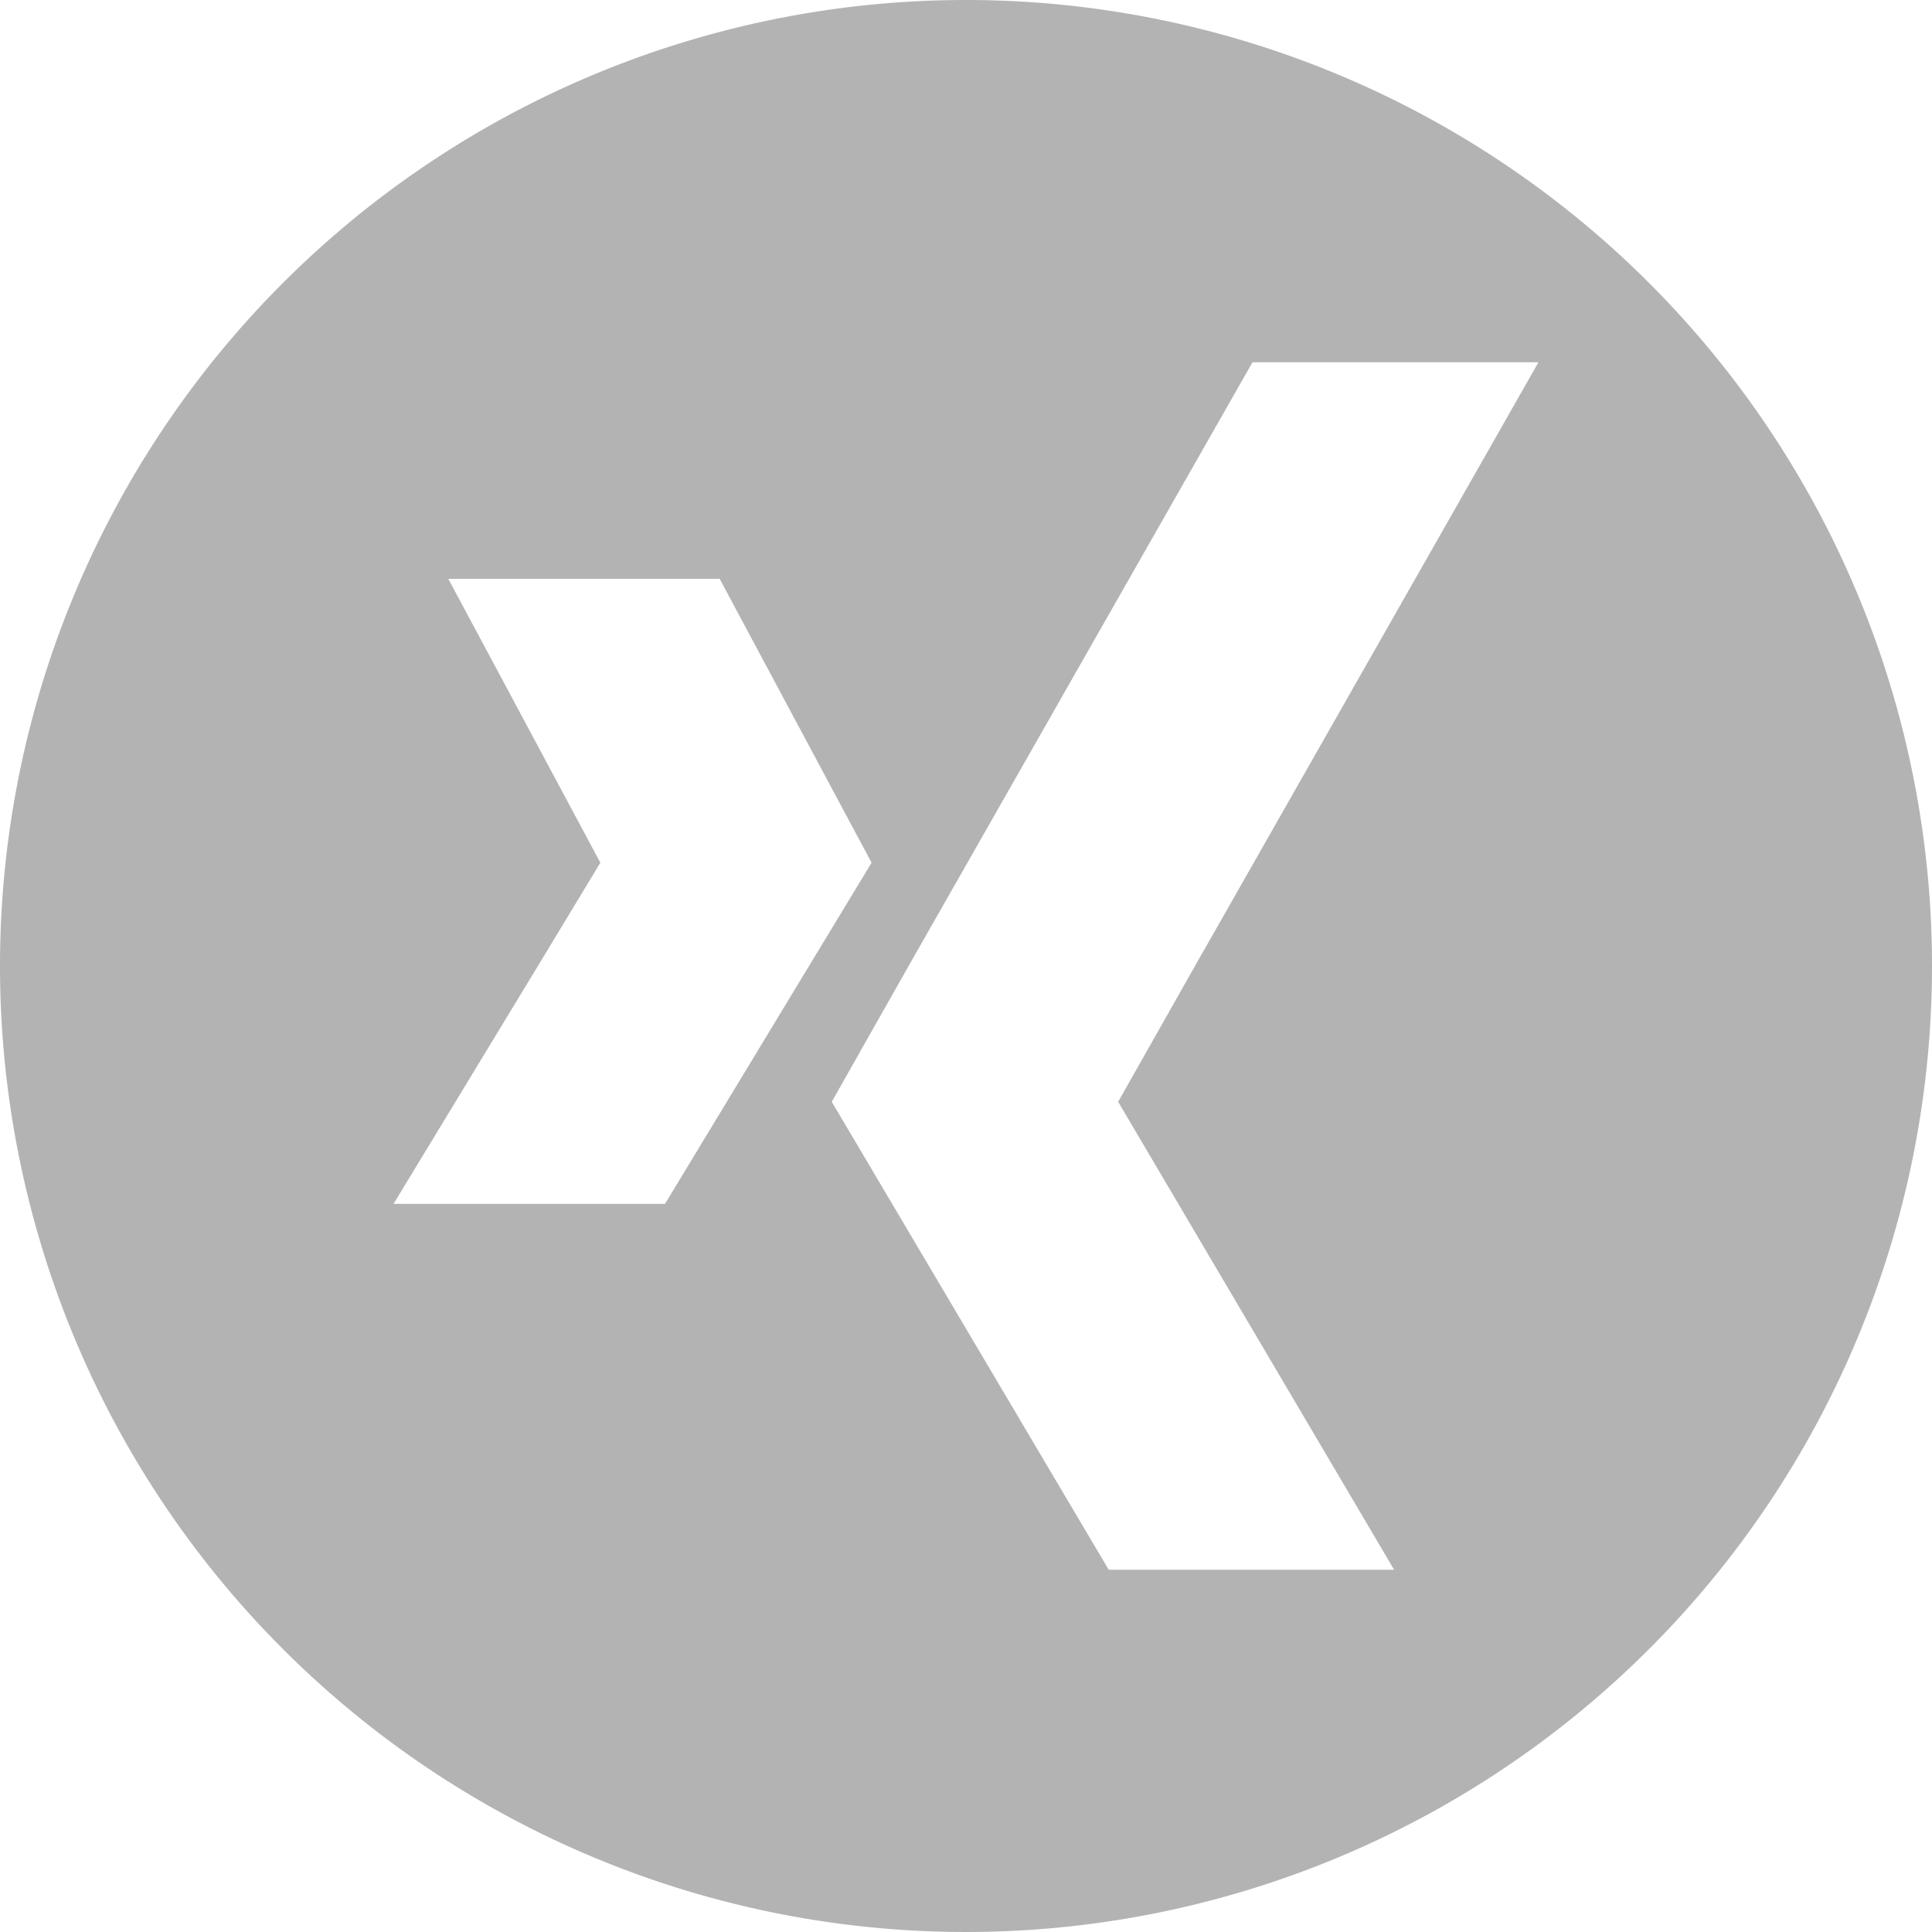
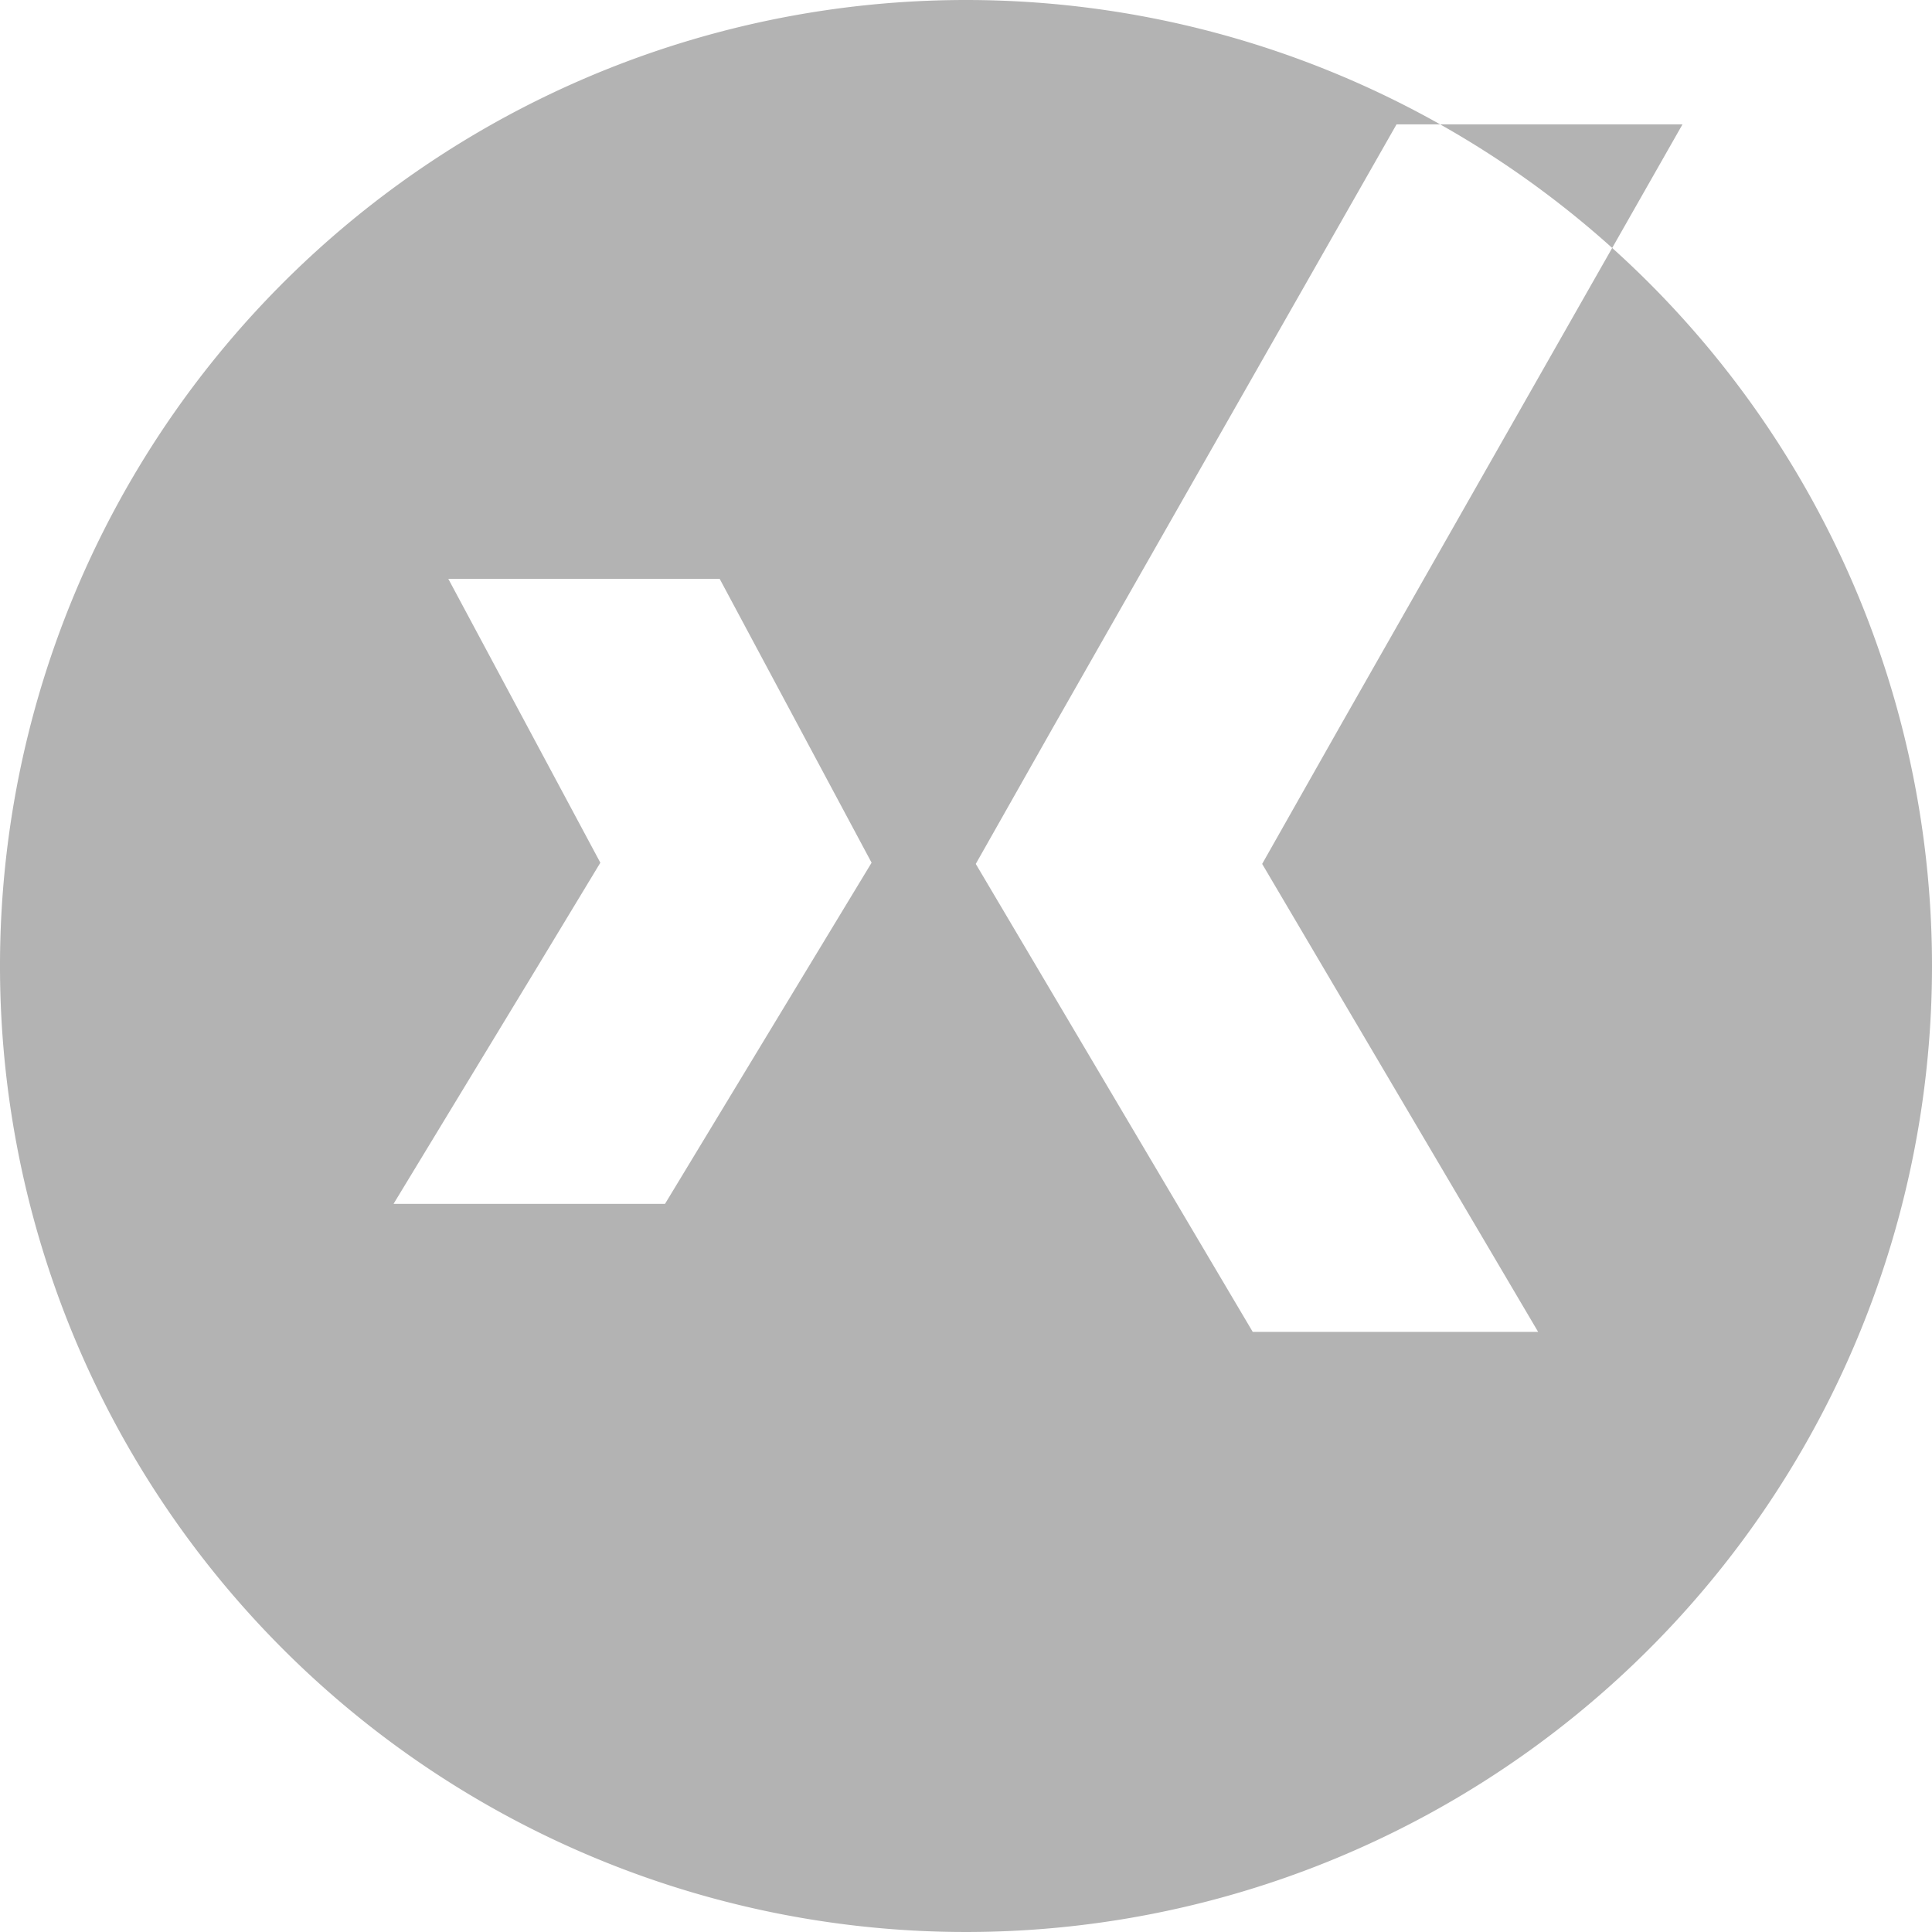
<svg xmlns="http://www.w3.org/2000/svg" height="512" viewBox="0 0 176 176" width="512">
  <g id="Layer_2" data-name="Layer 2">
    <g id="_14.xing" data-name="14.xing">
-       <path fill="#b3b3b3" id="icon" d="m88 0a88 88 0 1 0 88 88 88 88 0 0 0 -88-88zm-27.42 109.67h-24.73l13.15-21.67 5.69-9.41-13.85-25.86h24.72l13.84 25.86-5.7 9.41zm66.42 33.33h-26l-25.23-42.63 7-12.37 31.33-55h26.05l-31.29 55-7 12.37z" />
+       <path fill="#b3b3b3" id="icon" d="m88 0a88 88 0 1 0 88 88 88 88 0 0 0 -88-88zm-27.42 109.67h-24.73l13.15-21.67 5.69-9.41-13.85-25.86h24.72l13.84 25.86-5.7 9.41m66.42 33.33h-26l-25.23-42.63 7-12.37 31.33-55h26.05l-31.29 55-7 12.37z" />
    </g>
  </g>
</svg>